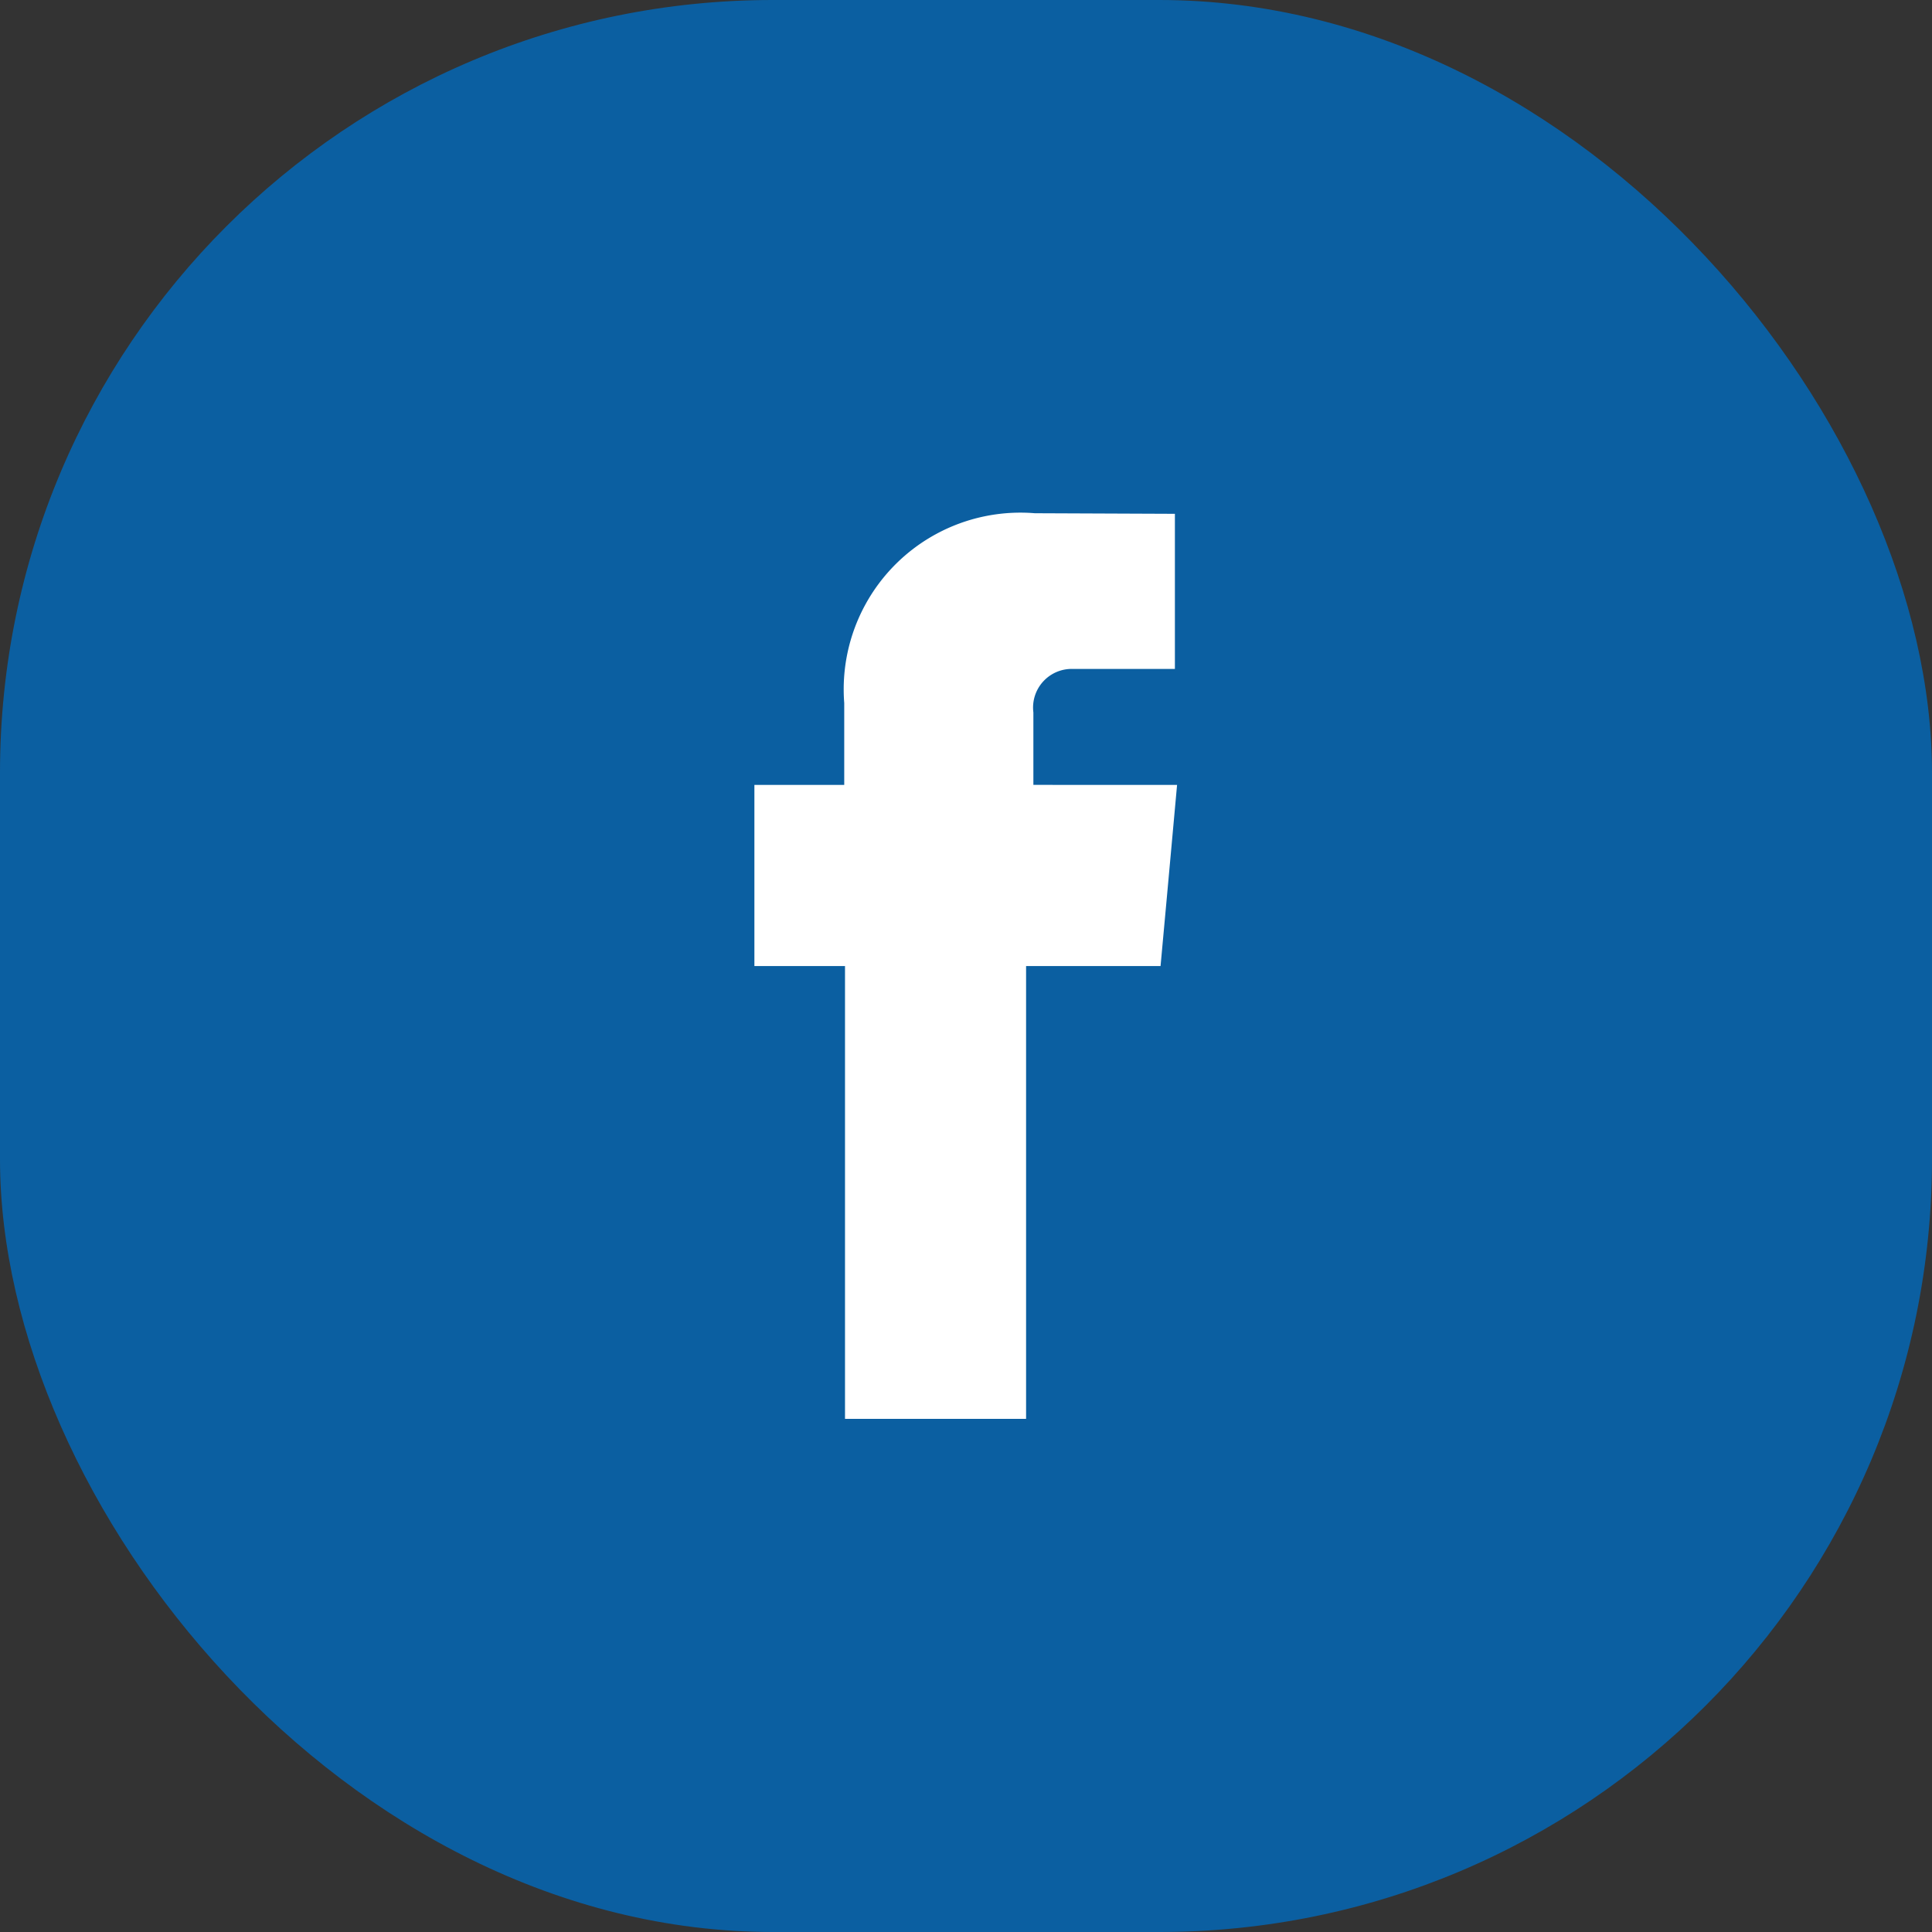
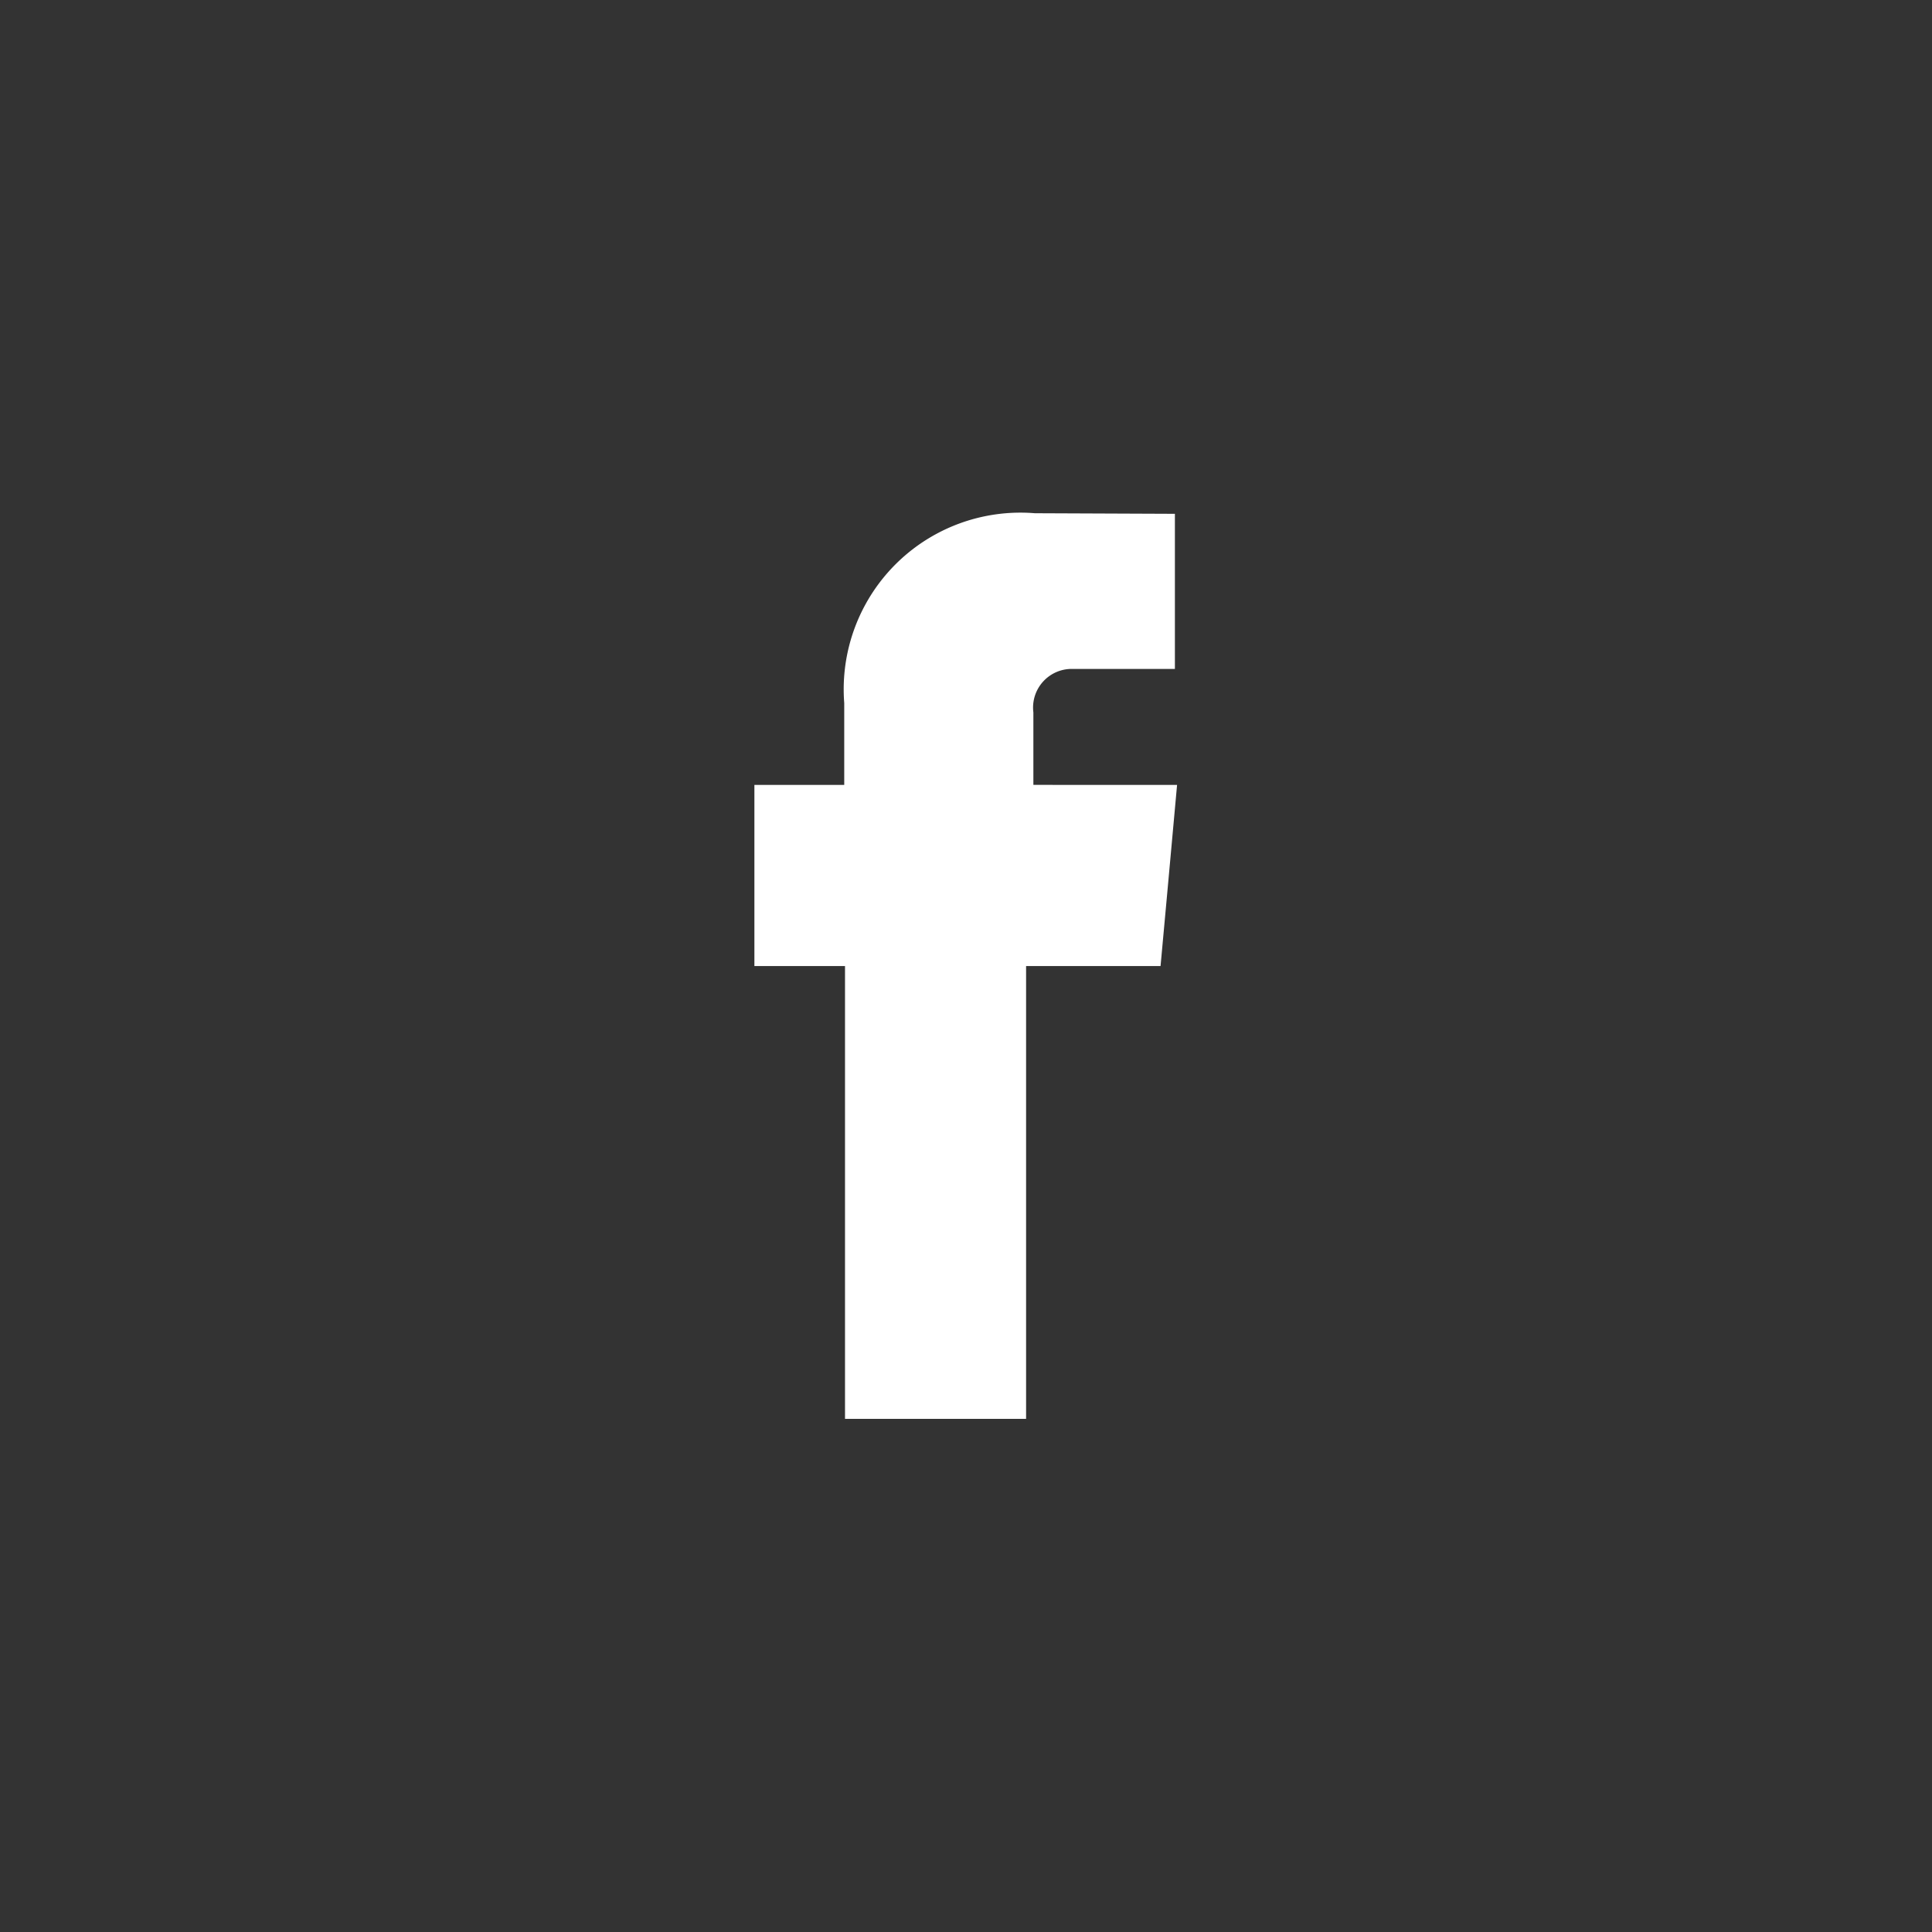
<svg xmlns="http://www.w3.org/2000/svg" width="40" height="40" viewBox="0 0 40 40">
  <rect x="0" y="0" width="40" height="40" fill="#333333" stroke="none" />
  <defs>
    <style>.a{fill:#0b5fa1;}.b{fill:#fff;}</style>
  </defs>
  <g transform="translate(-928)">
-     <rect class="a" width="40" height="40" rx="16" transform="translate(928)" />
    <g transform="translate(943.625 10.625)">
      <path class="b" d="M1250.317,578.812v-1.5a.8.8,0,0,1,.83-.9h2.1V573.2l-2.9-.012a3.658,3.658,0,0,0-3.946,3.93v1.695h-1.86v3.75h1.876v9.375h3.749v-9.375h2.784l.135-1.473.207-2.277Z" transform="translate(-1244.547 -573.187)" />
    </g>
  </g>
</svg>